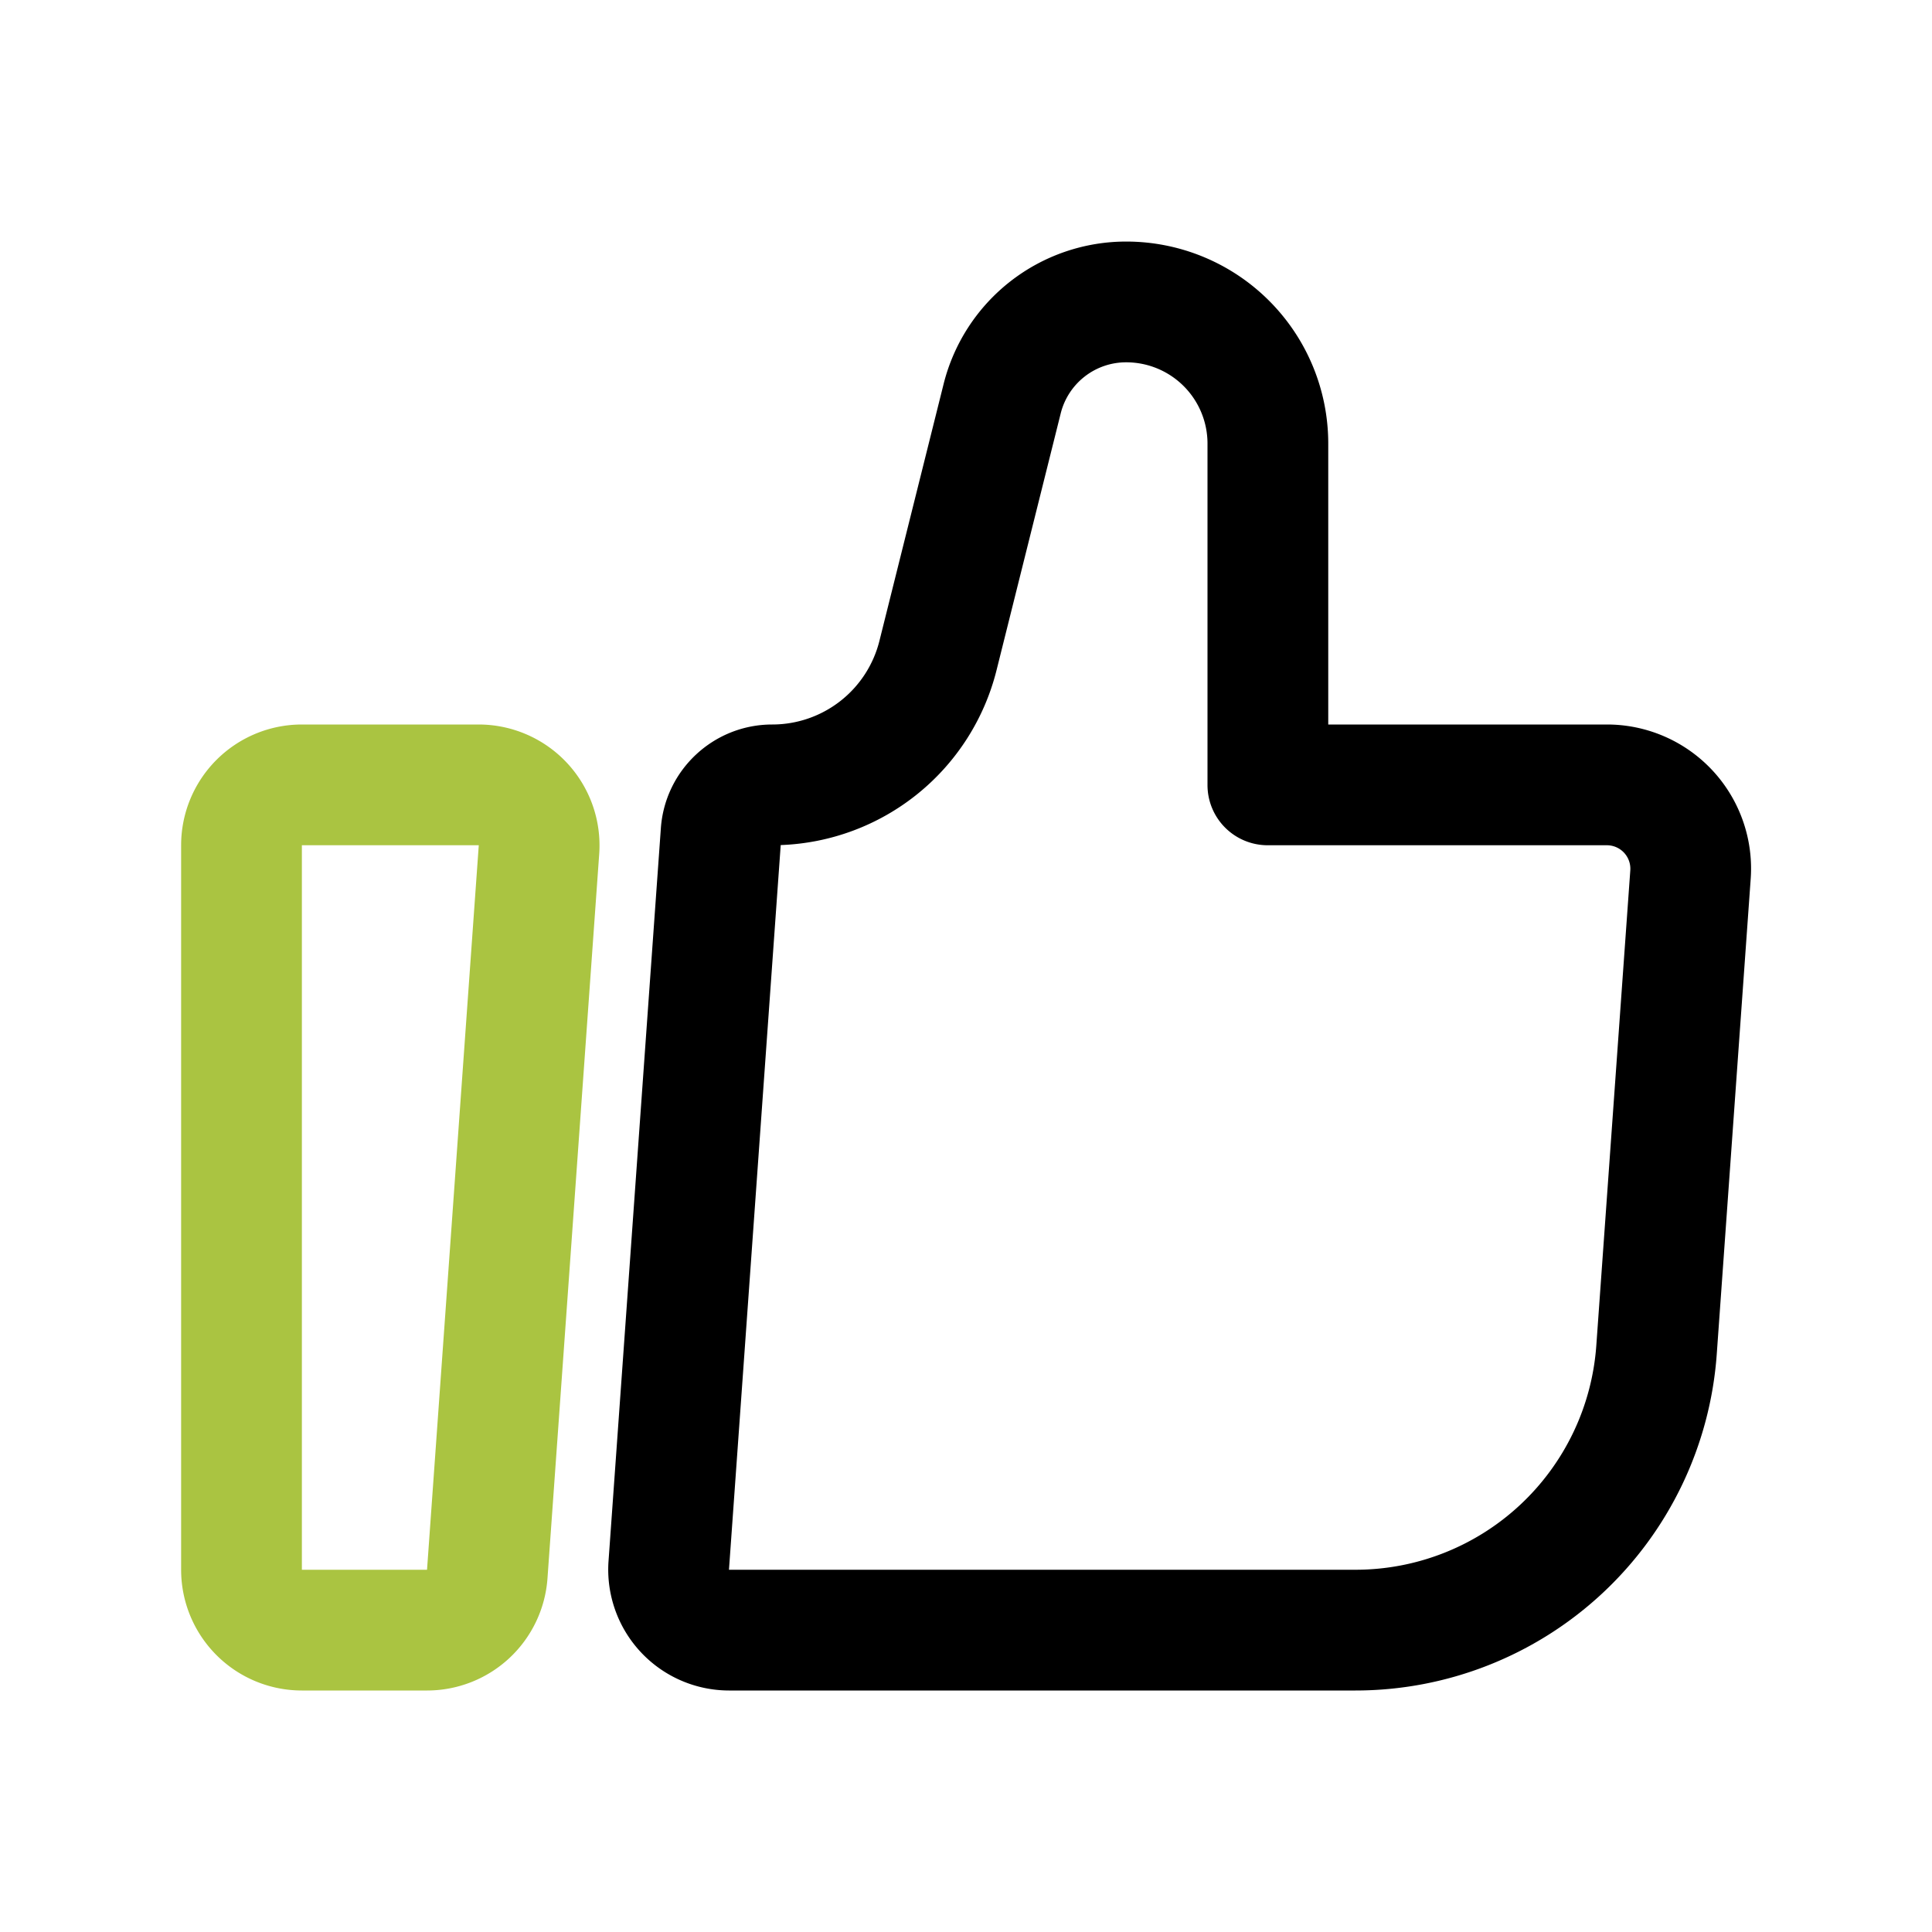
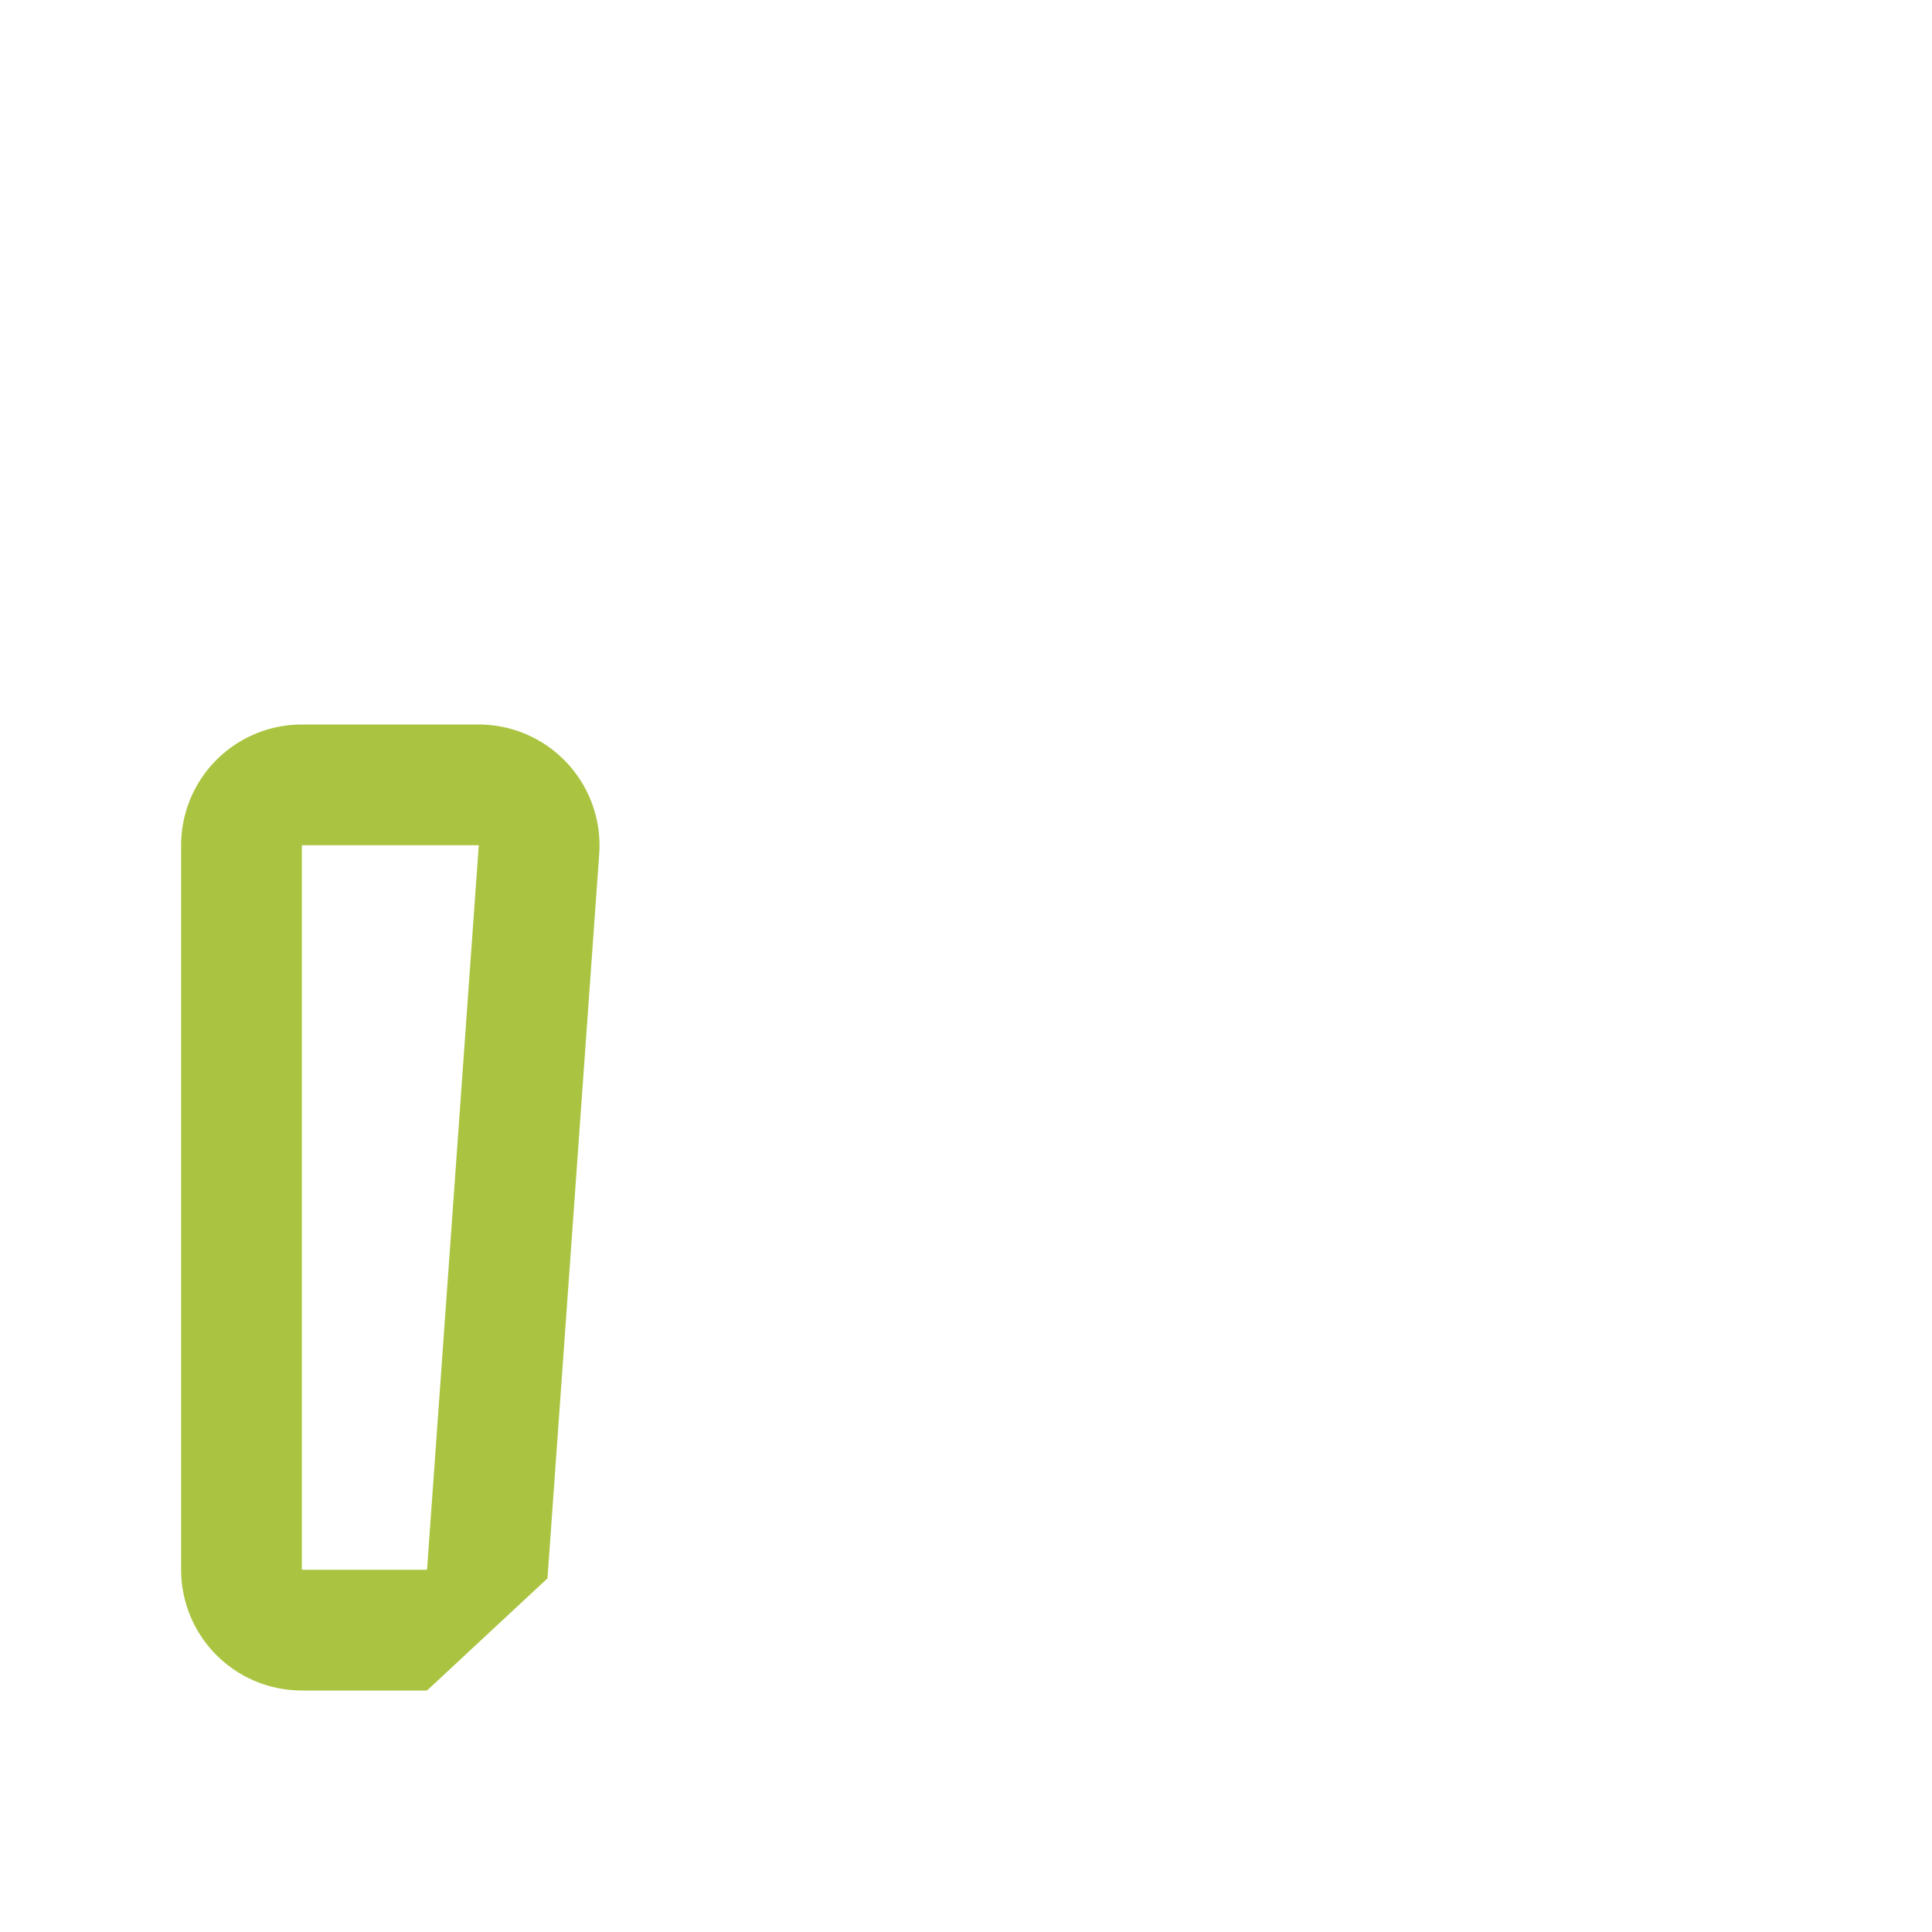
<svg xmlns="http://www.w3.org/2000/svg" version="1.1" width="512" height="512" x="0" y="0" viewBox="0 0 32 32" style="enable-background:new 0 0 512 512" xml:space="preserve" fill-rule="evenodd" class="">
  <g>
-     <path fill="#aac441" d="m9.068 26.143.857-12.001A2.003 2.003 0 0 0 7.93 12H5a2 2 0 0 0-2 2v12a2 2 0 0 0 2 2h2.073a2 2 0 0 0 1.995-1.857zM5 14h2.93l-.857 12H5z" opacity="1" data-original="#ff4b07" class="" />
-     <path fill="#000000" d="M12.792 12h-.001c-.97 0-1.776.75-1.845 1.717l-.867 12.141A2.003 2.003 0 0 0 12.074 28H22.45a6 6 0 0 0 5.985-5.573l.562-7.87A2.386 2.386 0 0 0 26.617 12H22V7.347a3.346 3.346 0 0 0-3.344-3.346h-.002a3.116 3.116 0 0 0-3.025 2.36l-1.063 4.254A1.829 1.829 0 0 1 12.792 12zm-.718 14 .857-12.003a3.828 3.828 0 0 0 3.575-2.897l1.063-4.254a1.116 1.116 0 0 1 1.084-.845h.002A1.346 1.346 0 0 1 20 7.347V13a.997.997 0 0 0 1 1h5.617a.389.389 0 0 1 .386.414l-.563 7.871A4 4 0 0 1 22.45 26z" opacity="1" data-original="#414042" class="" />
+     <path fill="#aac441" d="m9.068 26.143.857-12.001A2.003 2.003 0 0 0 7.93 12H5a2 2 0 0 0-2 2v12a2 2 0 0 0 2 2h2.073zM5 14h2.93l-.857 12H5z" opacity="1" data-original="#ff4b07" class="" />
  </g>
</svg>